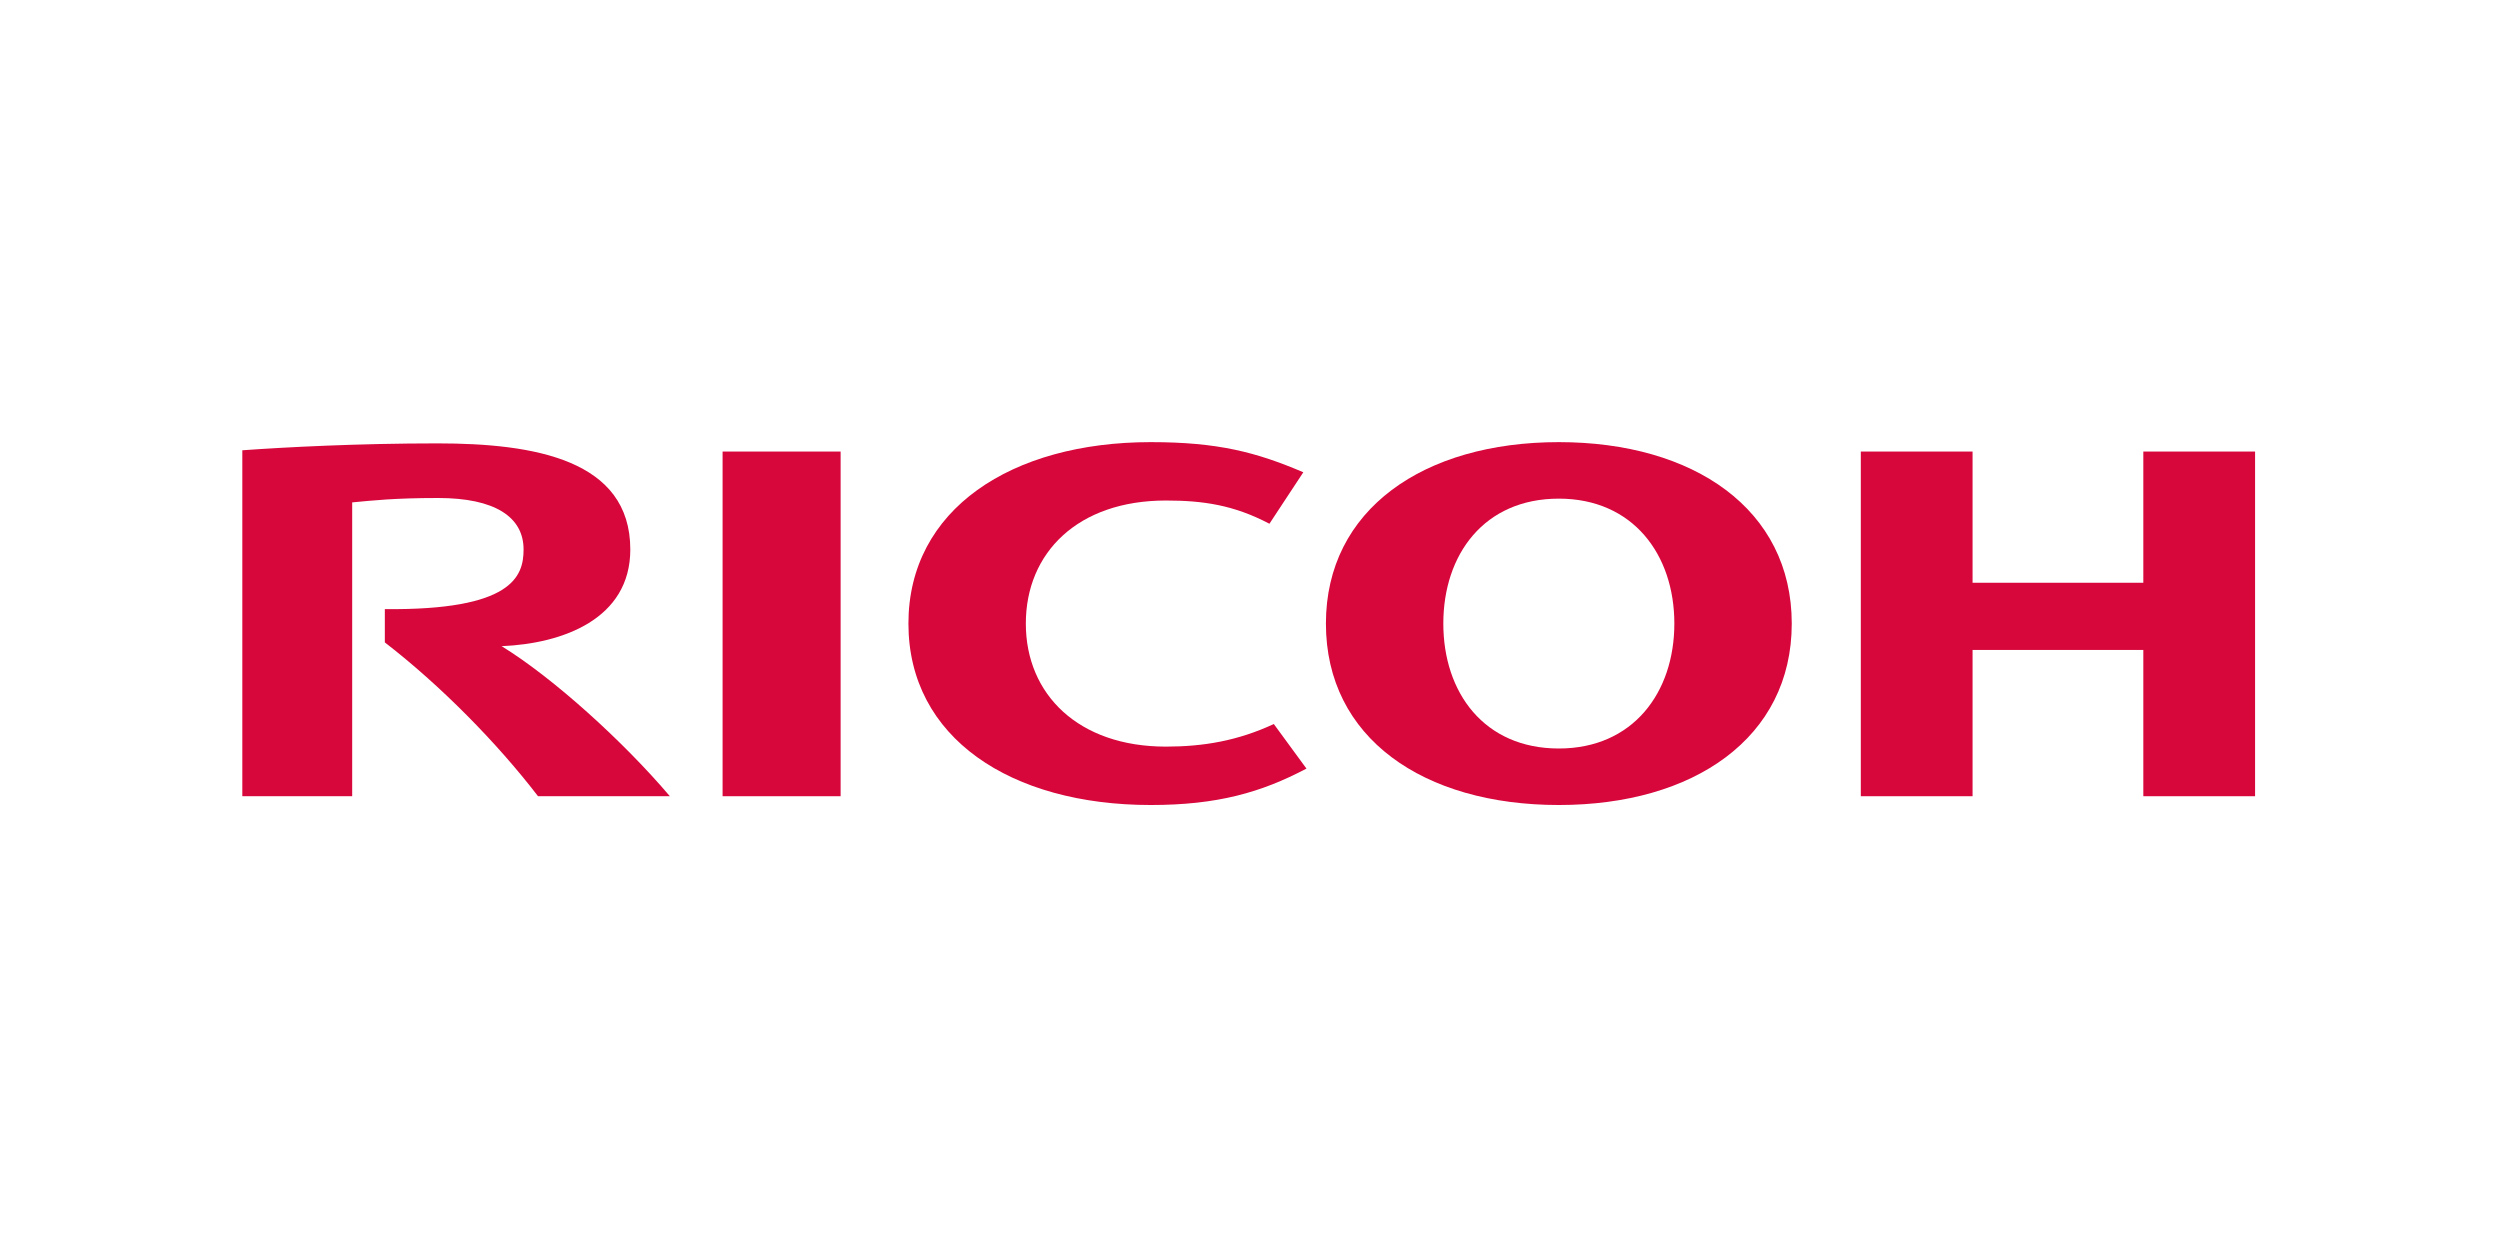
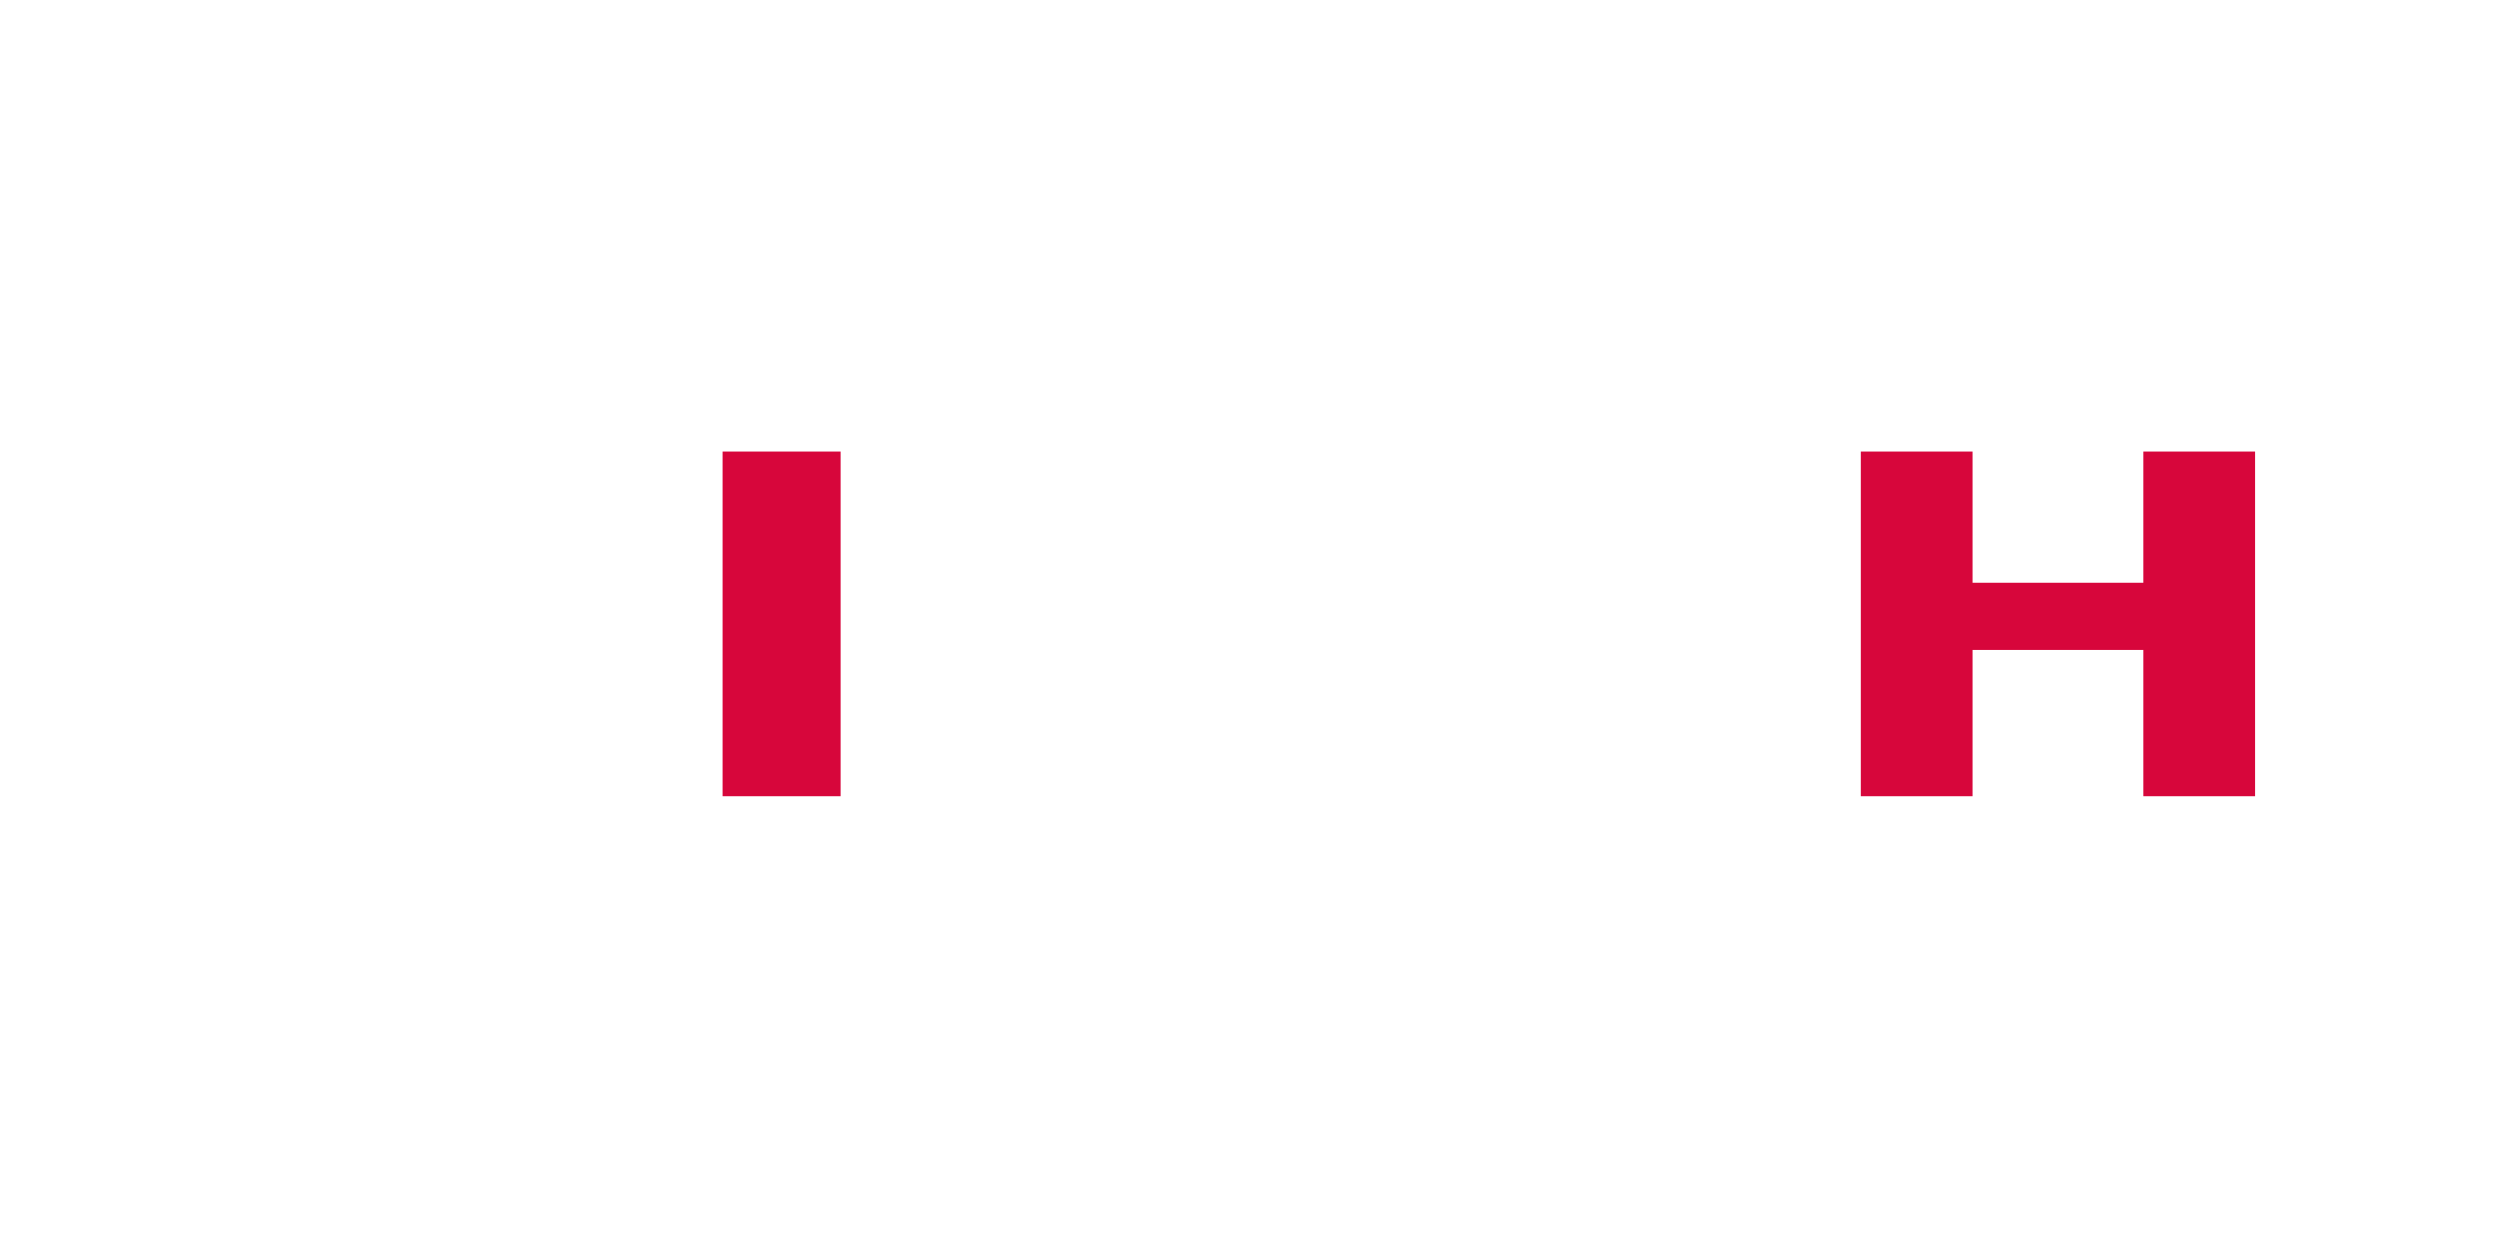
<svg xmlns="http://www.w3.org/2000/svg" version="1.1" id="svg2870" x="0px" y="0px" viewBox="0 0 534 266" style="enable-background:new 0 0 534 266;" xml:space="preserve">
  <style type="text/css">
	.st0{fill:#D7063B;}
</style>
  <g id="layer1" transform="translate(-219.136,-147.374)">
    <g id="g21287" transform="matrix(1.341,0,0,-1.341,-345.83,1241.261)">
-       <path id="path4448" class="st0" d="M584.7,716.4c0-11.3,8.4-19.6,22.3-19.6c5.9,0,11.4,0.9,17.2,3.6l5.2-7.1    c-7.2-3.8-14.2-5.8-24.8-5.8c-22.3,0-38.6,10.7-38.6,28.9v0c0,18.2,16.4,28.9,38.6,28.9c10.7,0,16.8-1.6,24.3-4.8l-5.4-8.2    c-5.7,3-10.6,3.7-16.5,3.7C593,736,584.7,727.7,584.7,716.4" />
-       <path id="path4450" class="st0" d="M669.6,745.3c-21.5,0-37.1-10.7-37.1-28.9c0-18.2,15.5-28.9,37.1-28.9    c21.5,0,37.1,10.7,37.1,28.9C706.7,734.6,691.1,745.3,669.6,745.3 M669.6,696.5c-11.9,0-18.4,8.9-18.4,19.9s6.5,19.9,18.4,19.9    c11.8,0,18.4-8.9,18.4-19.9S681.4,696.5,669.6,696.5" />
      <path id="path4452" class="st0" d="M762.7,712.2v-23.3h17.8v54.9h-17.8v-20.9h-27.2v20.9h-17.8v-54.9h17.8v23.3H762.7z" />
      <path id="path4454" class="st0" d="M536.4,688.9h18.8v54.9h-18.8V688.9z" />
-       <path id="path4456" class="st0" d="M482.6,718.7l0-5.3c8.8-6.8,17.8-15.9,24.4-24.5h21c-7.3,8.6-18.5,18.8-26.8,23.9    c9.7,0.4,20.5,4.3,20.5,15.4c0,14.3-15.3,16.9-30.7,16.9c-12.6,0-24.2-0.6-31.1-1.1v-55.1h17.5v46.8c3.2,0.3,6.7,0.7,13.7,0.7    c9,0,13.6-3,13.6-8.2C504.7,723.9,502.9,718.5,482.6,718.7" />
    </g>
  </g>
</svg>